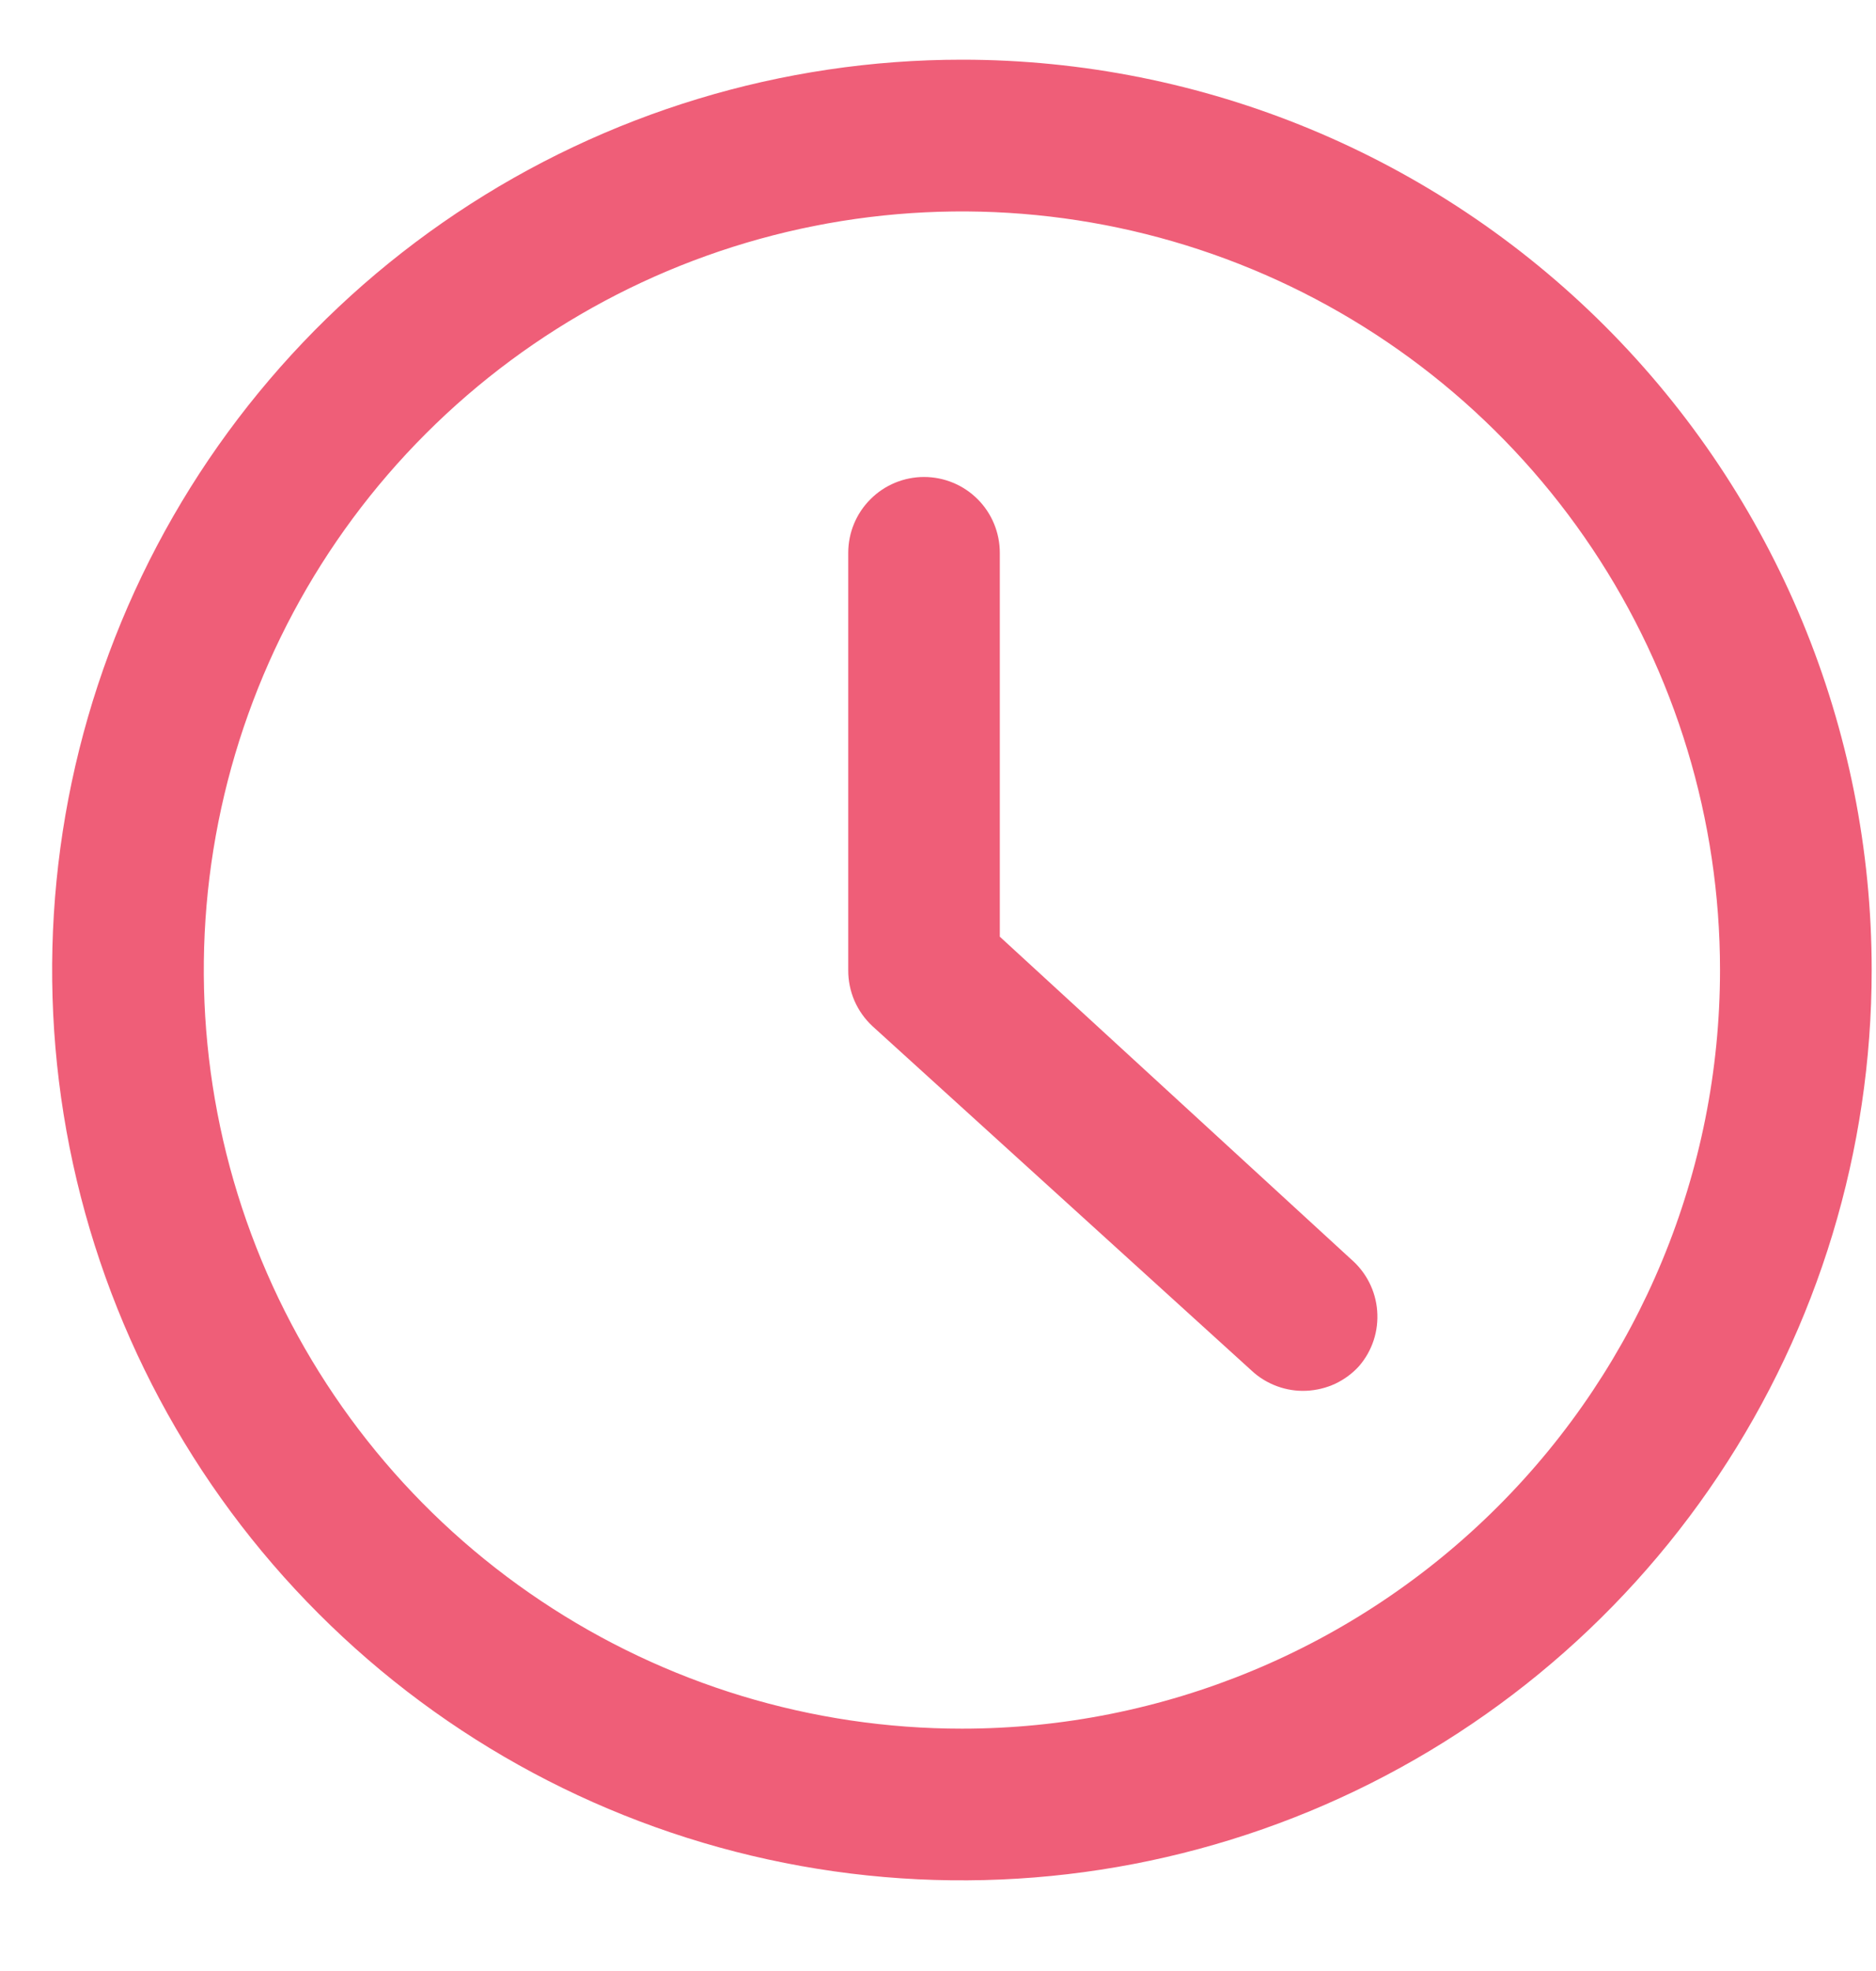
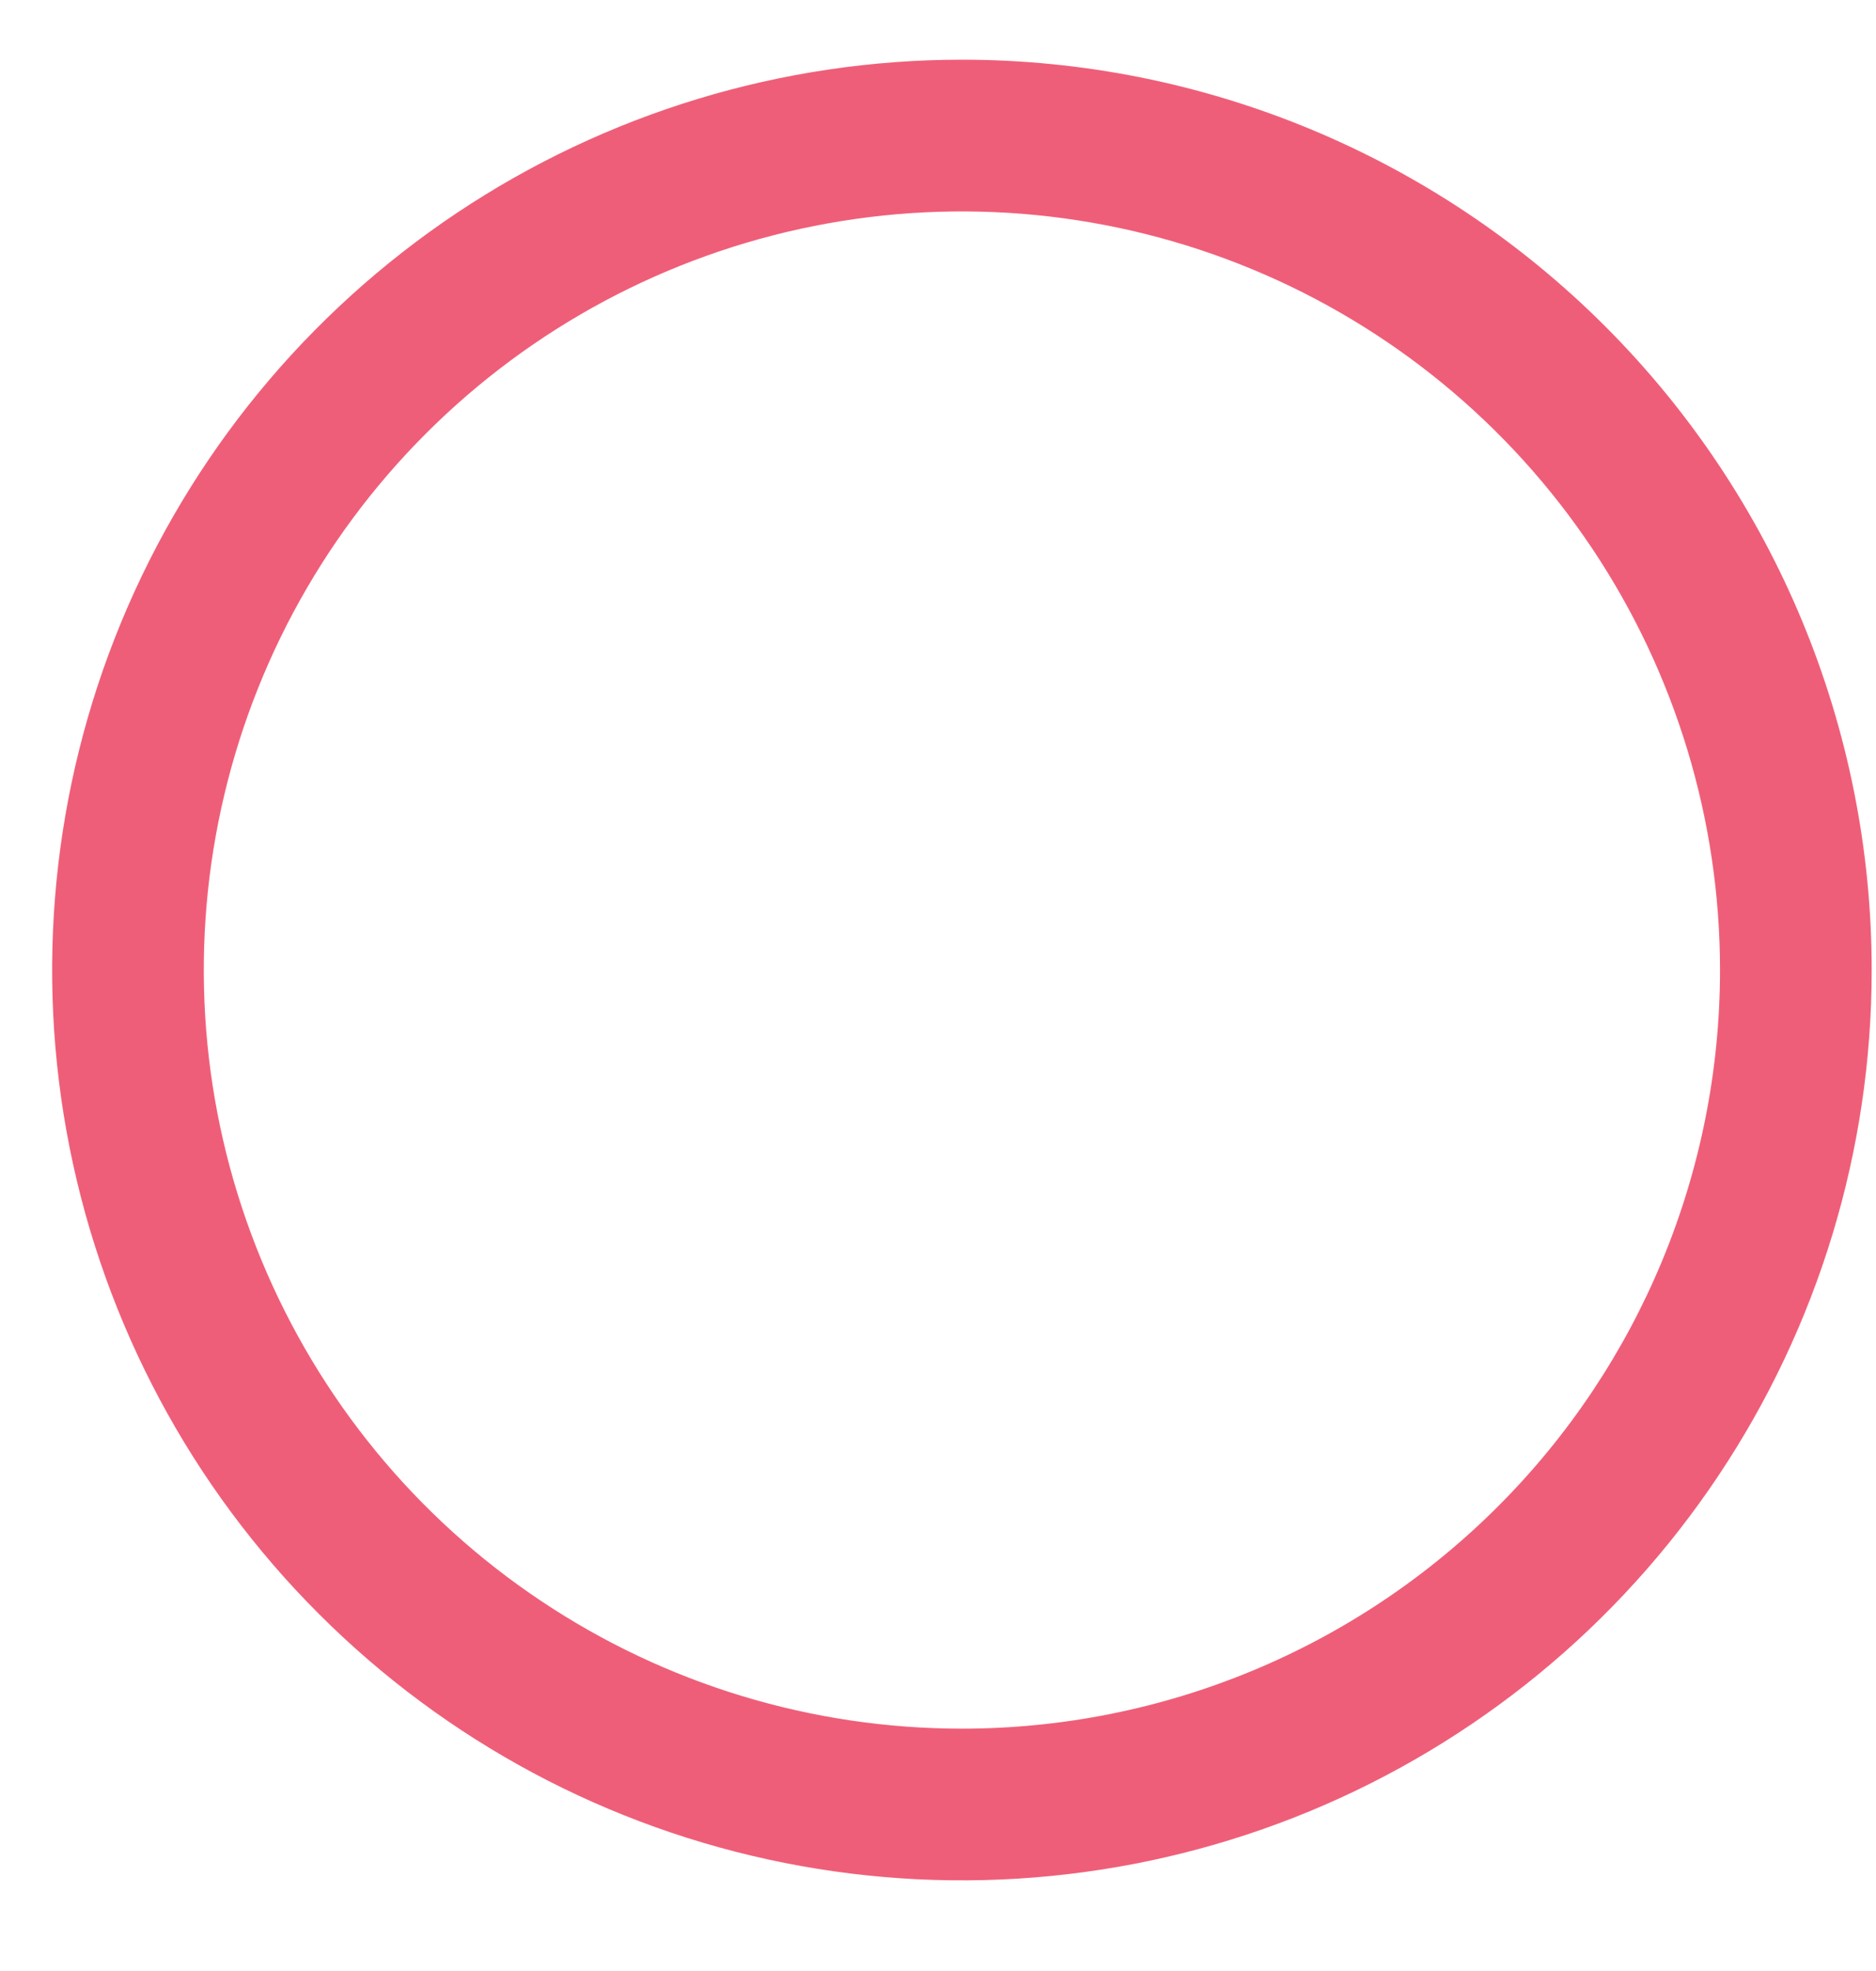
<svg xmlns="http://www.w3.org/2000/svg" fill="none" viewBox="0 0 20 21" height="21" width="20">
  <path fill="#EF5E78" d="M10.255 0.636C8.337 0.636 6.462 1.205 4.867 2.271C3.272 3.337 2.028 4.851 1.294 6.624C0.56 8.396 0.368 10.346 0.742 12.227C1.117 14.109 2.04 15.837 3.397 17.193C4.753 18.55 6.481 19.474 8.363 19.848C10.244 20.222 12.194 20.03 13.967 19.296C15.739 18.562 17.254 17.319 18.319 15.724C19.385 14.129 19.954 12.254 19.954 10.335C19.954 7.763 18.932 5.296 17.113 3.477C15.294 1.658 12.827 0.636 10.255 0.636ZM10.255 18.418C8.656 18.418 7.094 17.944 5.765 17.055C4.435 16.167 3.4 14.905 2.788 13.428C2.176 11.951 2.016 10.326 2.328 8.758C2.64 7.191 3.409 5.75 4.54 4.62C5.67 3.49 7.11 2.72 8.678 2.408C10.246 2.096 11.871 2.256 13.348 2.868C14.825 3.48 16.087 4.516 16.975 5.845C17.863 7.174 18.337 8.737 18.337 10.335C18.337 12.479 17.486 14.535 15.97 16.05C14.454 17.566 12.399 18.418 10.255 18.418Z" />
-   <path fill="#EF5E78" d="M14.402 13.415L10.659 9.98V5.89C10.659 5.676 10.574 5.47 10.423 5.319C10.271 5.167 10.066 5.082 9.851 5.082C9.637 5.082 9.431 5.167 9.28 5.319C9.128 5.47 9.043 5.676 9.043 5.89V10.335C9.042 10.448 9.065 10.559 9.109 10.662C9.154 10.765 9.219 10.857 9.302 10.934L13.343 14.603C13.421 14.676 13.513 14.732 13.613 14.769C13.713 14.806 13.82 14.823 13.927 14.818C14.033 14.813 14.138 14.788 14.235 14.743C14.332 14.697 14.419 14.633 14.49 14.554C14.559 14.474 14.612 14.38 14.645 14.279C14.678 14.178 14.69 14.072 14.682 13.966C14.674 13.86 14.645 13.757 14.597 13.663C14.549 13.568 14.482 13.484 14.402 13.415Z" />
</svg>